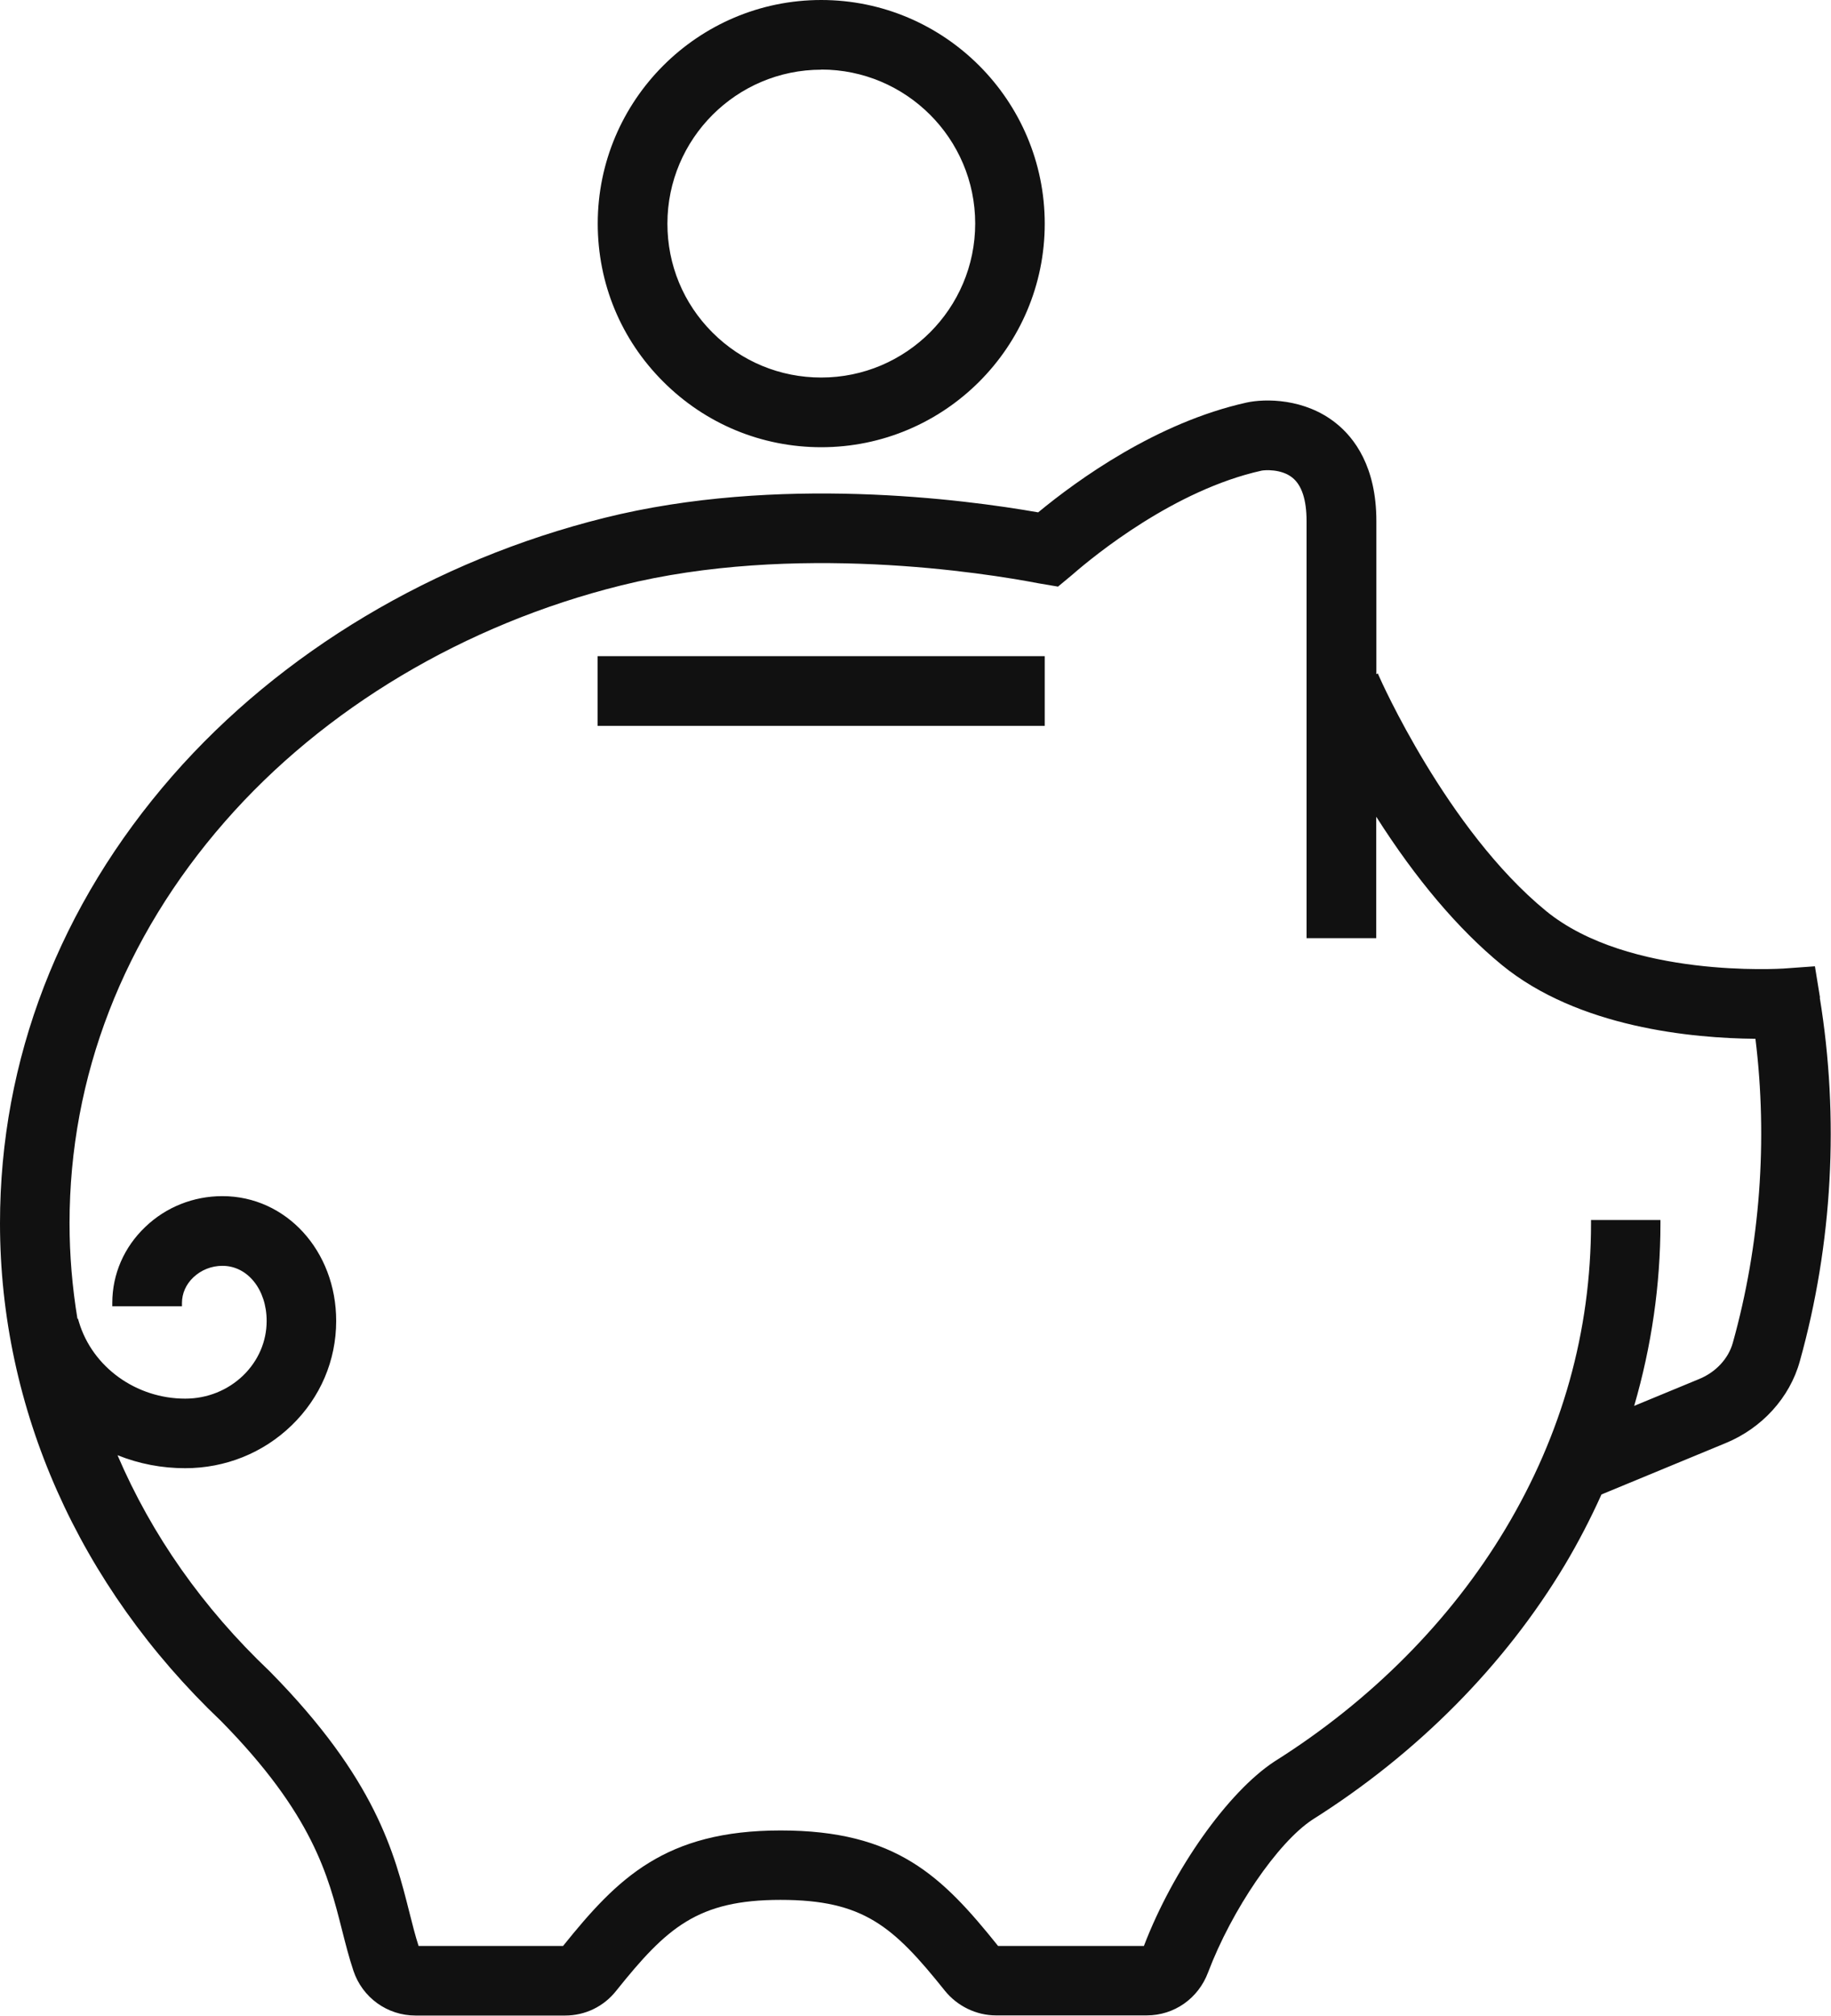
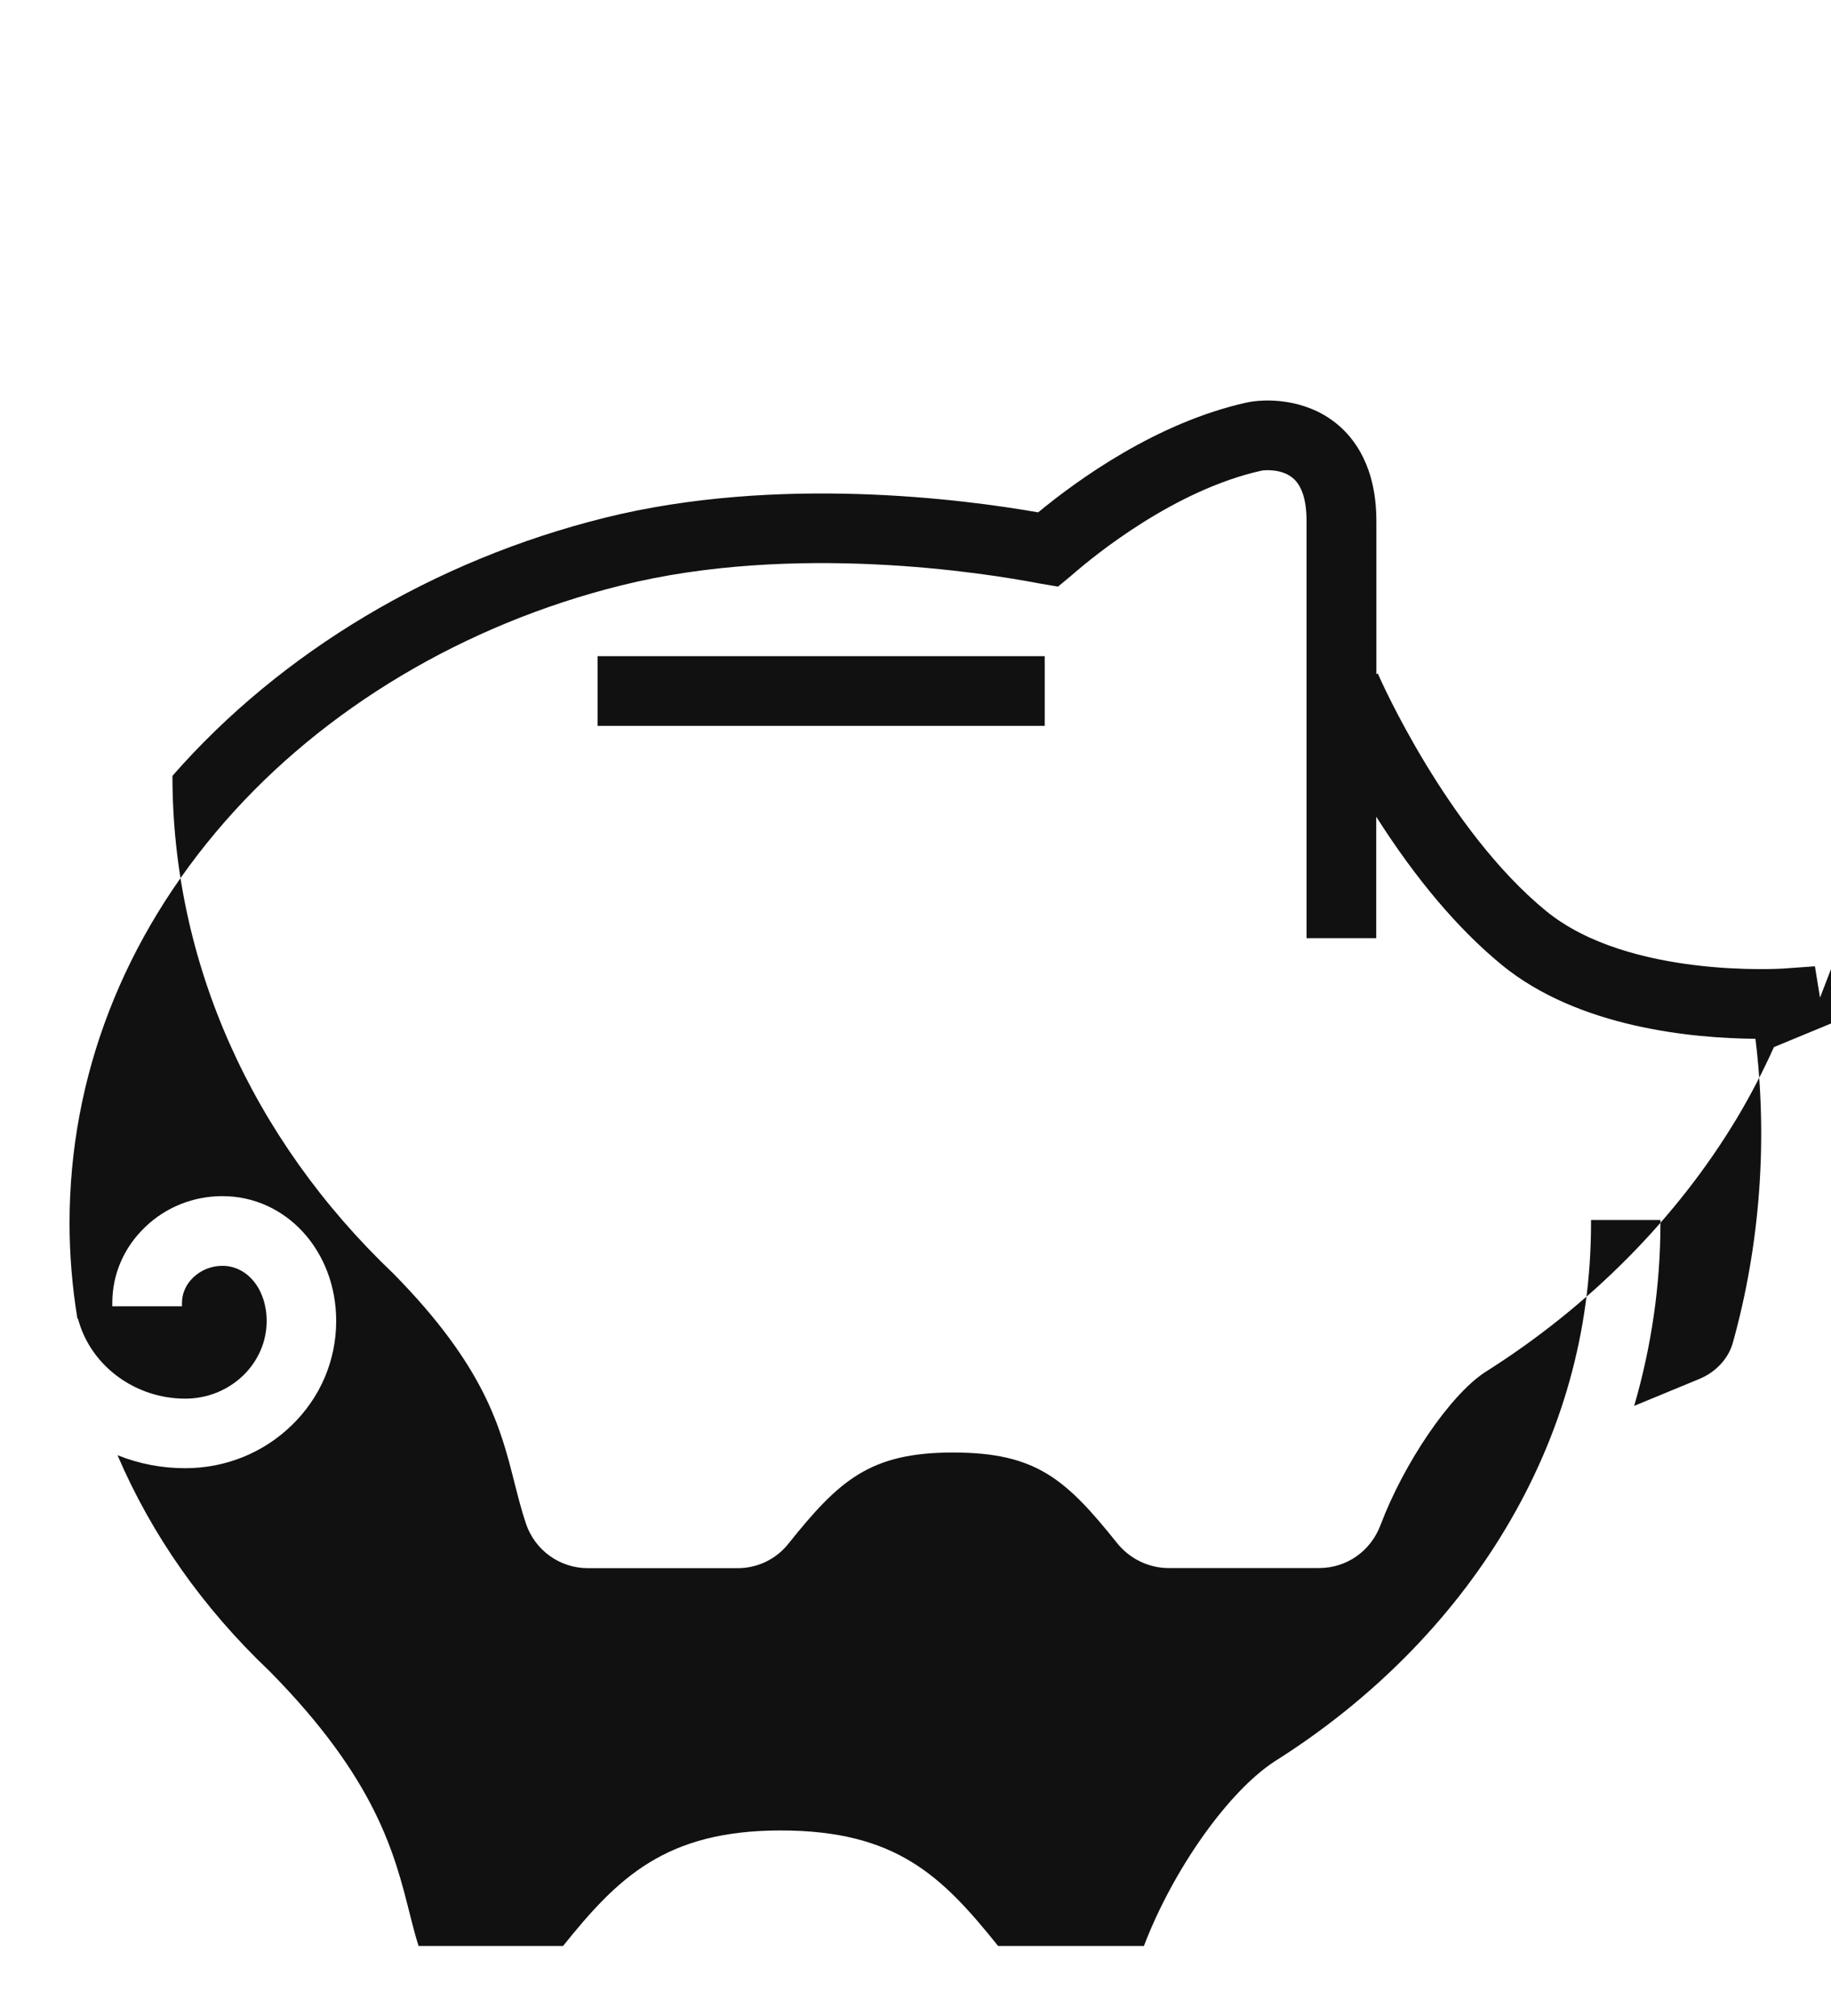
<svg xmlns="http://www.w3.org/2000/svg" id="Ebene_2" viewBox="0 0 136.65 150.4">
  <defs>
    <style>.cls-1{fill:#111;}</style>
  </defs>
  <g id="Ebene_1-2">
-     <path class="cls-1" d="M61.29,33.37c9.2,0,16.68-7.48,16.68-16.68S70.48,0,61.29,0s-16.68,7.48-16.68,16.68c0,4.46,1.73,8.65,4.89,11.8,3.15,3.15,7.34,4.89,11.8,4.89ZM61.29,5.19c6.33,0,11.49,5.15,11.49,11.49,0,6.33-5.15,11.49-11.49,11.49-3.07,0-5.95-1.19-8.12-3.36s-3.36-5.05-3.36-8.12c0-6.33,5.15-11.49,11.49-11.49Z" />
-     <path class="cls-1" d="M135.83,74.44l-.38-2.34-2.36.17c-.12,0-11.53.76-17.71-4.3-7.4-6.06-12.4-17.37-12.45-17.49l-.1-.23-.11.05v-11.43c0-4.03-1.63-6.19-3.01-7.29-2.33-1.87-5.3-1.85-6.69-1.54-6.69,1.49-12.57,5.74-15.54,8.19-5.52-.97-19.46-2.81-32.37.41-12.69,3.16-24.14,9.99-32.24,19.25C4.45,67.53,0,79.07,0,91.27c0,13.83,5.86,27.03,16.5,37.15,6.85,6.96,8,11.54,9.02,15.57.27,1.06.52,2.05.86,3.07.67,1.99,2.52,3.33,4.63,3.33h11.17c1.49,0,2.88-.67,3.81-1.85,3.77-4.71,6.07-6.78,12.26-6.78s8.41,1.96,12.26,6.77c.93,1.16,2.36,1.85,3.82,1.85h11.25c2.05,0,3.85-1.26,4.58-3.21,1.77-4.67,5.19-9.68,7.78-11.39,7.84-4.94,14.36-11.52,18.85-19.02.99-1.66,1.91-3.43,2.73-5.25l9.26-3.83c2.71-1.11,4.79-3.39,5.54-6.1,2.45-8.77,2.96-18.16,1.49-27.15ZM118.74,91.02v.25c0,8.06-2.15,15.74-6.4,22.83-4.08,6.81-10.02,12.8-17.22,17.33-3.48,2.28-7.57,8.07-9.75,13.77h-10.88c-4.18-5.21-7.6-8.62-16.23-8.62s-12.18,3.57-16.24,8.62h-10.78c-.25-.77-.46-1.61-.68-2.48-1.12-4.45-2.52-9.98-10.39-17.97l-.06-.06c-4.97-4.72-8.78-10.14-11.34-16.11,1.62.65,3.31.97,5.05.97,2.99,0,5.81-1.13,7.94-3.19,2.15-2.08,3.33-4.85,3.33-7.8,0-5.22-3.73-9.31-8.49-9.31-2.16,0-4.2.81-5.75,2.29-1.59,1.51-2.47,3.53-2.47,5.68v.25h5.2v-.25c0-.71.3-1.39.85-1.91.58-.55,1.35-.86,2.17-.86,1.88,0,3.3,1.77,3.3,4.11,0,1.53-.62,2.97-1.75,4.07-1.15,1.11-2.69,1.73-4.33,1.73-3.66,0-6.92-2.35-7.93-5.72l-.07-.24h-.04c-.39-2.36-.59-4.76-.59-7.13,0-10.93,4.01-21.29,11.59-29.96,7.4-8.47,17.91-14.73,29.58-17.63,12.89-3.21,27.13-.93,31.18-.15l1.42.24,1.06-.88c1.67-1.46,7.64-6.33,14.12-7.77.21-.05,1.48-.15,2.31.52.7.56,1.06,1.65,1.06,3.24v31.12h5.2v-9.06c2.97,4.67,6.11,8.38,9.36,11.05,5.72,4.69,14.23,5.48,18.94,5.52.93,7.55.35,15.39-1.69,22.69-.33,1.18-1.27,2.19-2.52,2.7l-4.84,2c1.3-4.47,1.96-9.05,1.96-13.62v-.25h-5.19Z" />
+     <path class="cls-1" d="M135.83,74.44l-.38-2.34-2.36.17c-.12,0-11.53.76-17.71-4.3-7.4-6.06-12.4-17.37-12.45-17.49l-.1-.23-.11.05v-11.43c0-4.03-1.63-6.19-3.01-7.29-2.33-1.87-5.3-1.85-6.69-1.54-6.69,1.49-12.57,5.74-15.54,8.19-5.52-.97-19.46-2.81-32.37.41-12.69,3.16-24.14,9.99-32.24,19.25c0,13.83,5.86,27.03,16.5,37.15,6.85,6.96,8,11.54,9.02,15.57.27,1.06.52,2.05.86,3.07.67,1.99,2.52,3.33,4.63,3.33h11.17c1.49,0,2.88-.67,3.81-1.85,3.77-4.71,6.07-6.78,12.26-6.78s8.41,1.96,12.26,6.77c.93,1.16,2.36,1.85,3.82,1.85h11.25c2.05,0,3.85-1.26,4.58-3.21,1.77-4.67,5.19-9.68,7.78-11.39,7.84-4.94,14.36-11.52,18.85-19.02.99-1.66,1.91-3.43,2.73-5.25l9.26-3.83c2.71-1.11,4.79-3.39,5.54-6.1,2.45-8.77,2.96-18.16,1.49-27.15ZM118.74,91.02v.25c0,8.06-2.15,15.74-6.4,22.83-4.08,6.81-10.02,12.8-17.22,17.33-3.48,2.28-7.57,8.07-9.75,13.77h-10.88c-4.18-5.21-7.6-8.62-16.23-8.62s-12.18,3.57-16.24,8.62h-10.78c-.25-.77-.46-1.61-.68-2.48-1.12-4.45-2.52-9.98-10.39-17.97l-.06-.06c-4.97-4.72-8.78-10.14-11.34-16.11,1.62.65,3.31.97,5.05.97,2.99,0,5.81-1.13,7.94-3.19,2.15-2.08,3.33-4.85,3.33-7.8,0-5.22-3.73-9.31-8.49-9.31-2.16,0-4.2.81-5.75,2.29-1.59,1.51-2.47,3.53-2.47,5.68v.25h5.2v-.25c0-.71.3-1.39.85-1.91.58-.55,1.35-.86,2.17-.86,1.88,0,3.3,1.77,3.3,4.11,0,1.53-.62,2.97-1.75,4.07-1.15,1.11-2.69,1.73-4.33,1.73-3.66,0-6.92-2.35-7.93-5.72l-.07-.24h-.04c-.39-2.36-.59-4.76-.59-7.13,0-10.93,4.01-21.29,11.59-29.96,7.4-8.47,17.91-14.73,29.58-17.63,12.89-3.21,27.13-.93,31.18-.15l1.42.24,1.06-.88c1.67-1.46,7.64-6.33,14.12-7.77.21-.05,1.48-.15,2.31.52.7.56,1.06,1.65,1.06,3.24v31.12h5.2v-9.06c2.97,4.67,6.11,8.38,9.36,11.05,5.72,4.69,14.23,5.48,18.94,5.52.93,7.55.35,15.39-1.69,22.69-.33,1.18-1.27,2.19-2.52,2.7l-4.84,2c1.3-4.47,1.96-9.05,1.96-13.62v-.25h-5.19Z" />
    <rect class="cls-1" x="44.6" y="48.96" width="33.37" height="5.2" />
  </g>
</svg>